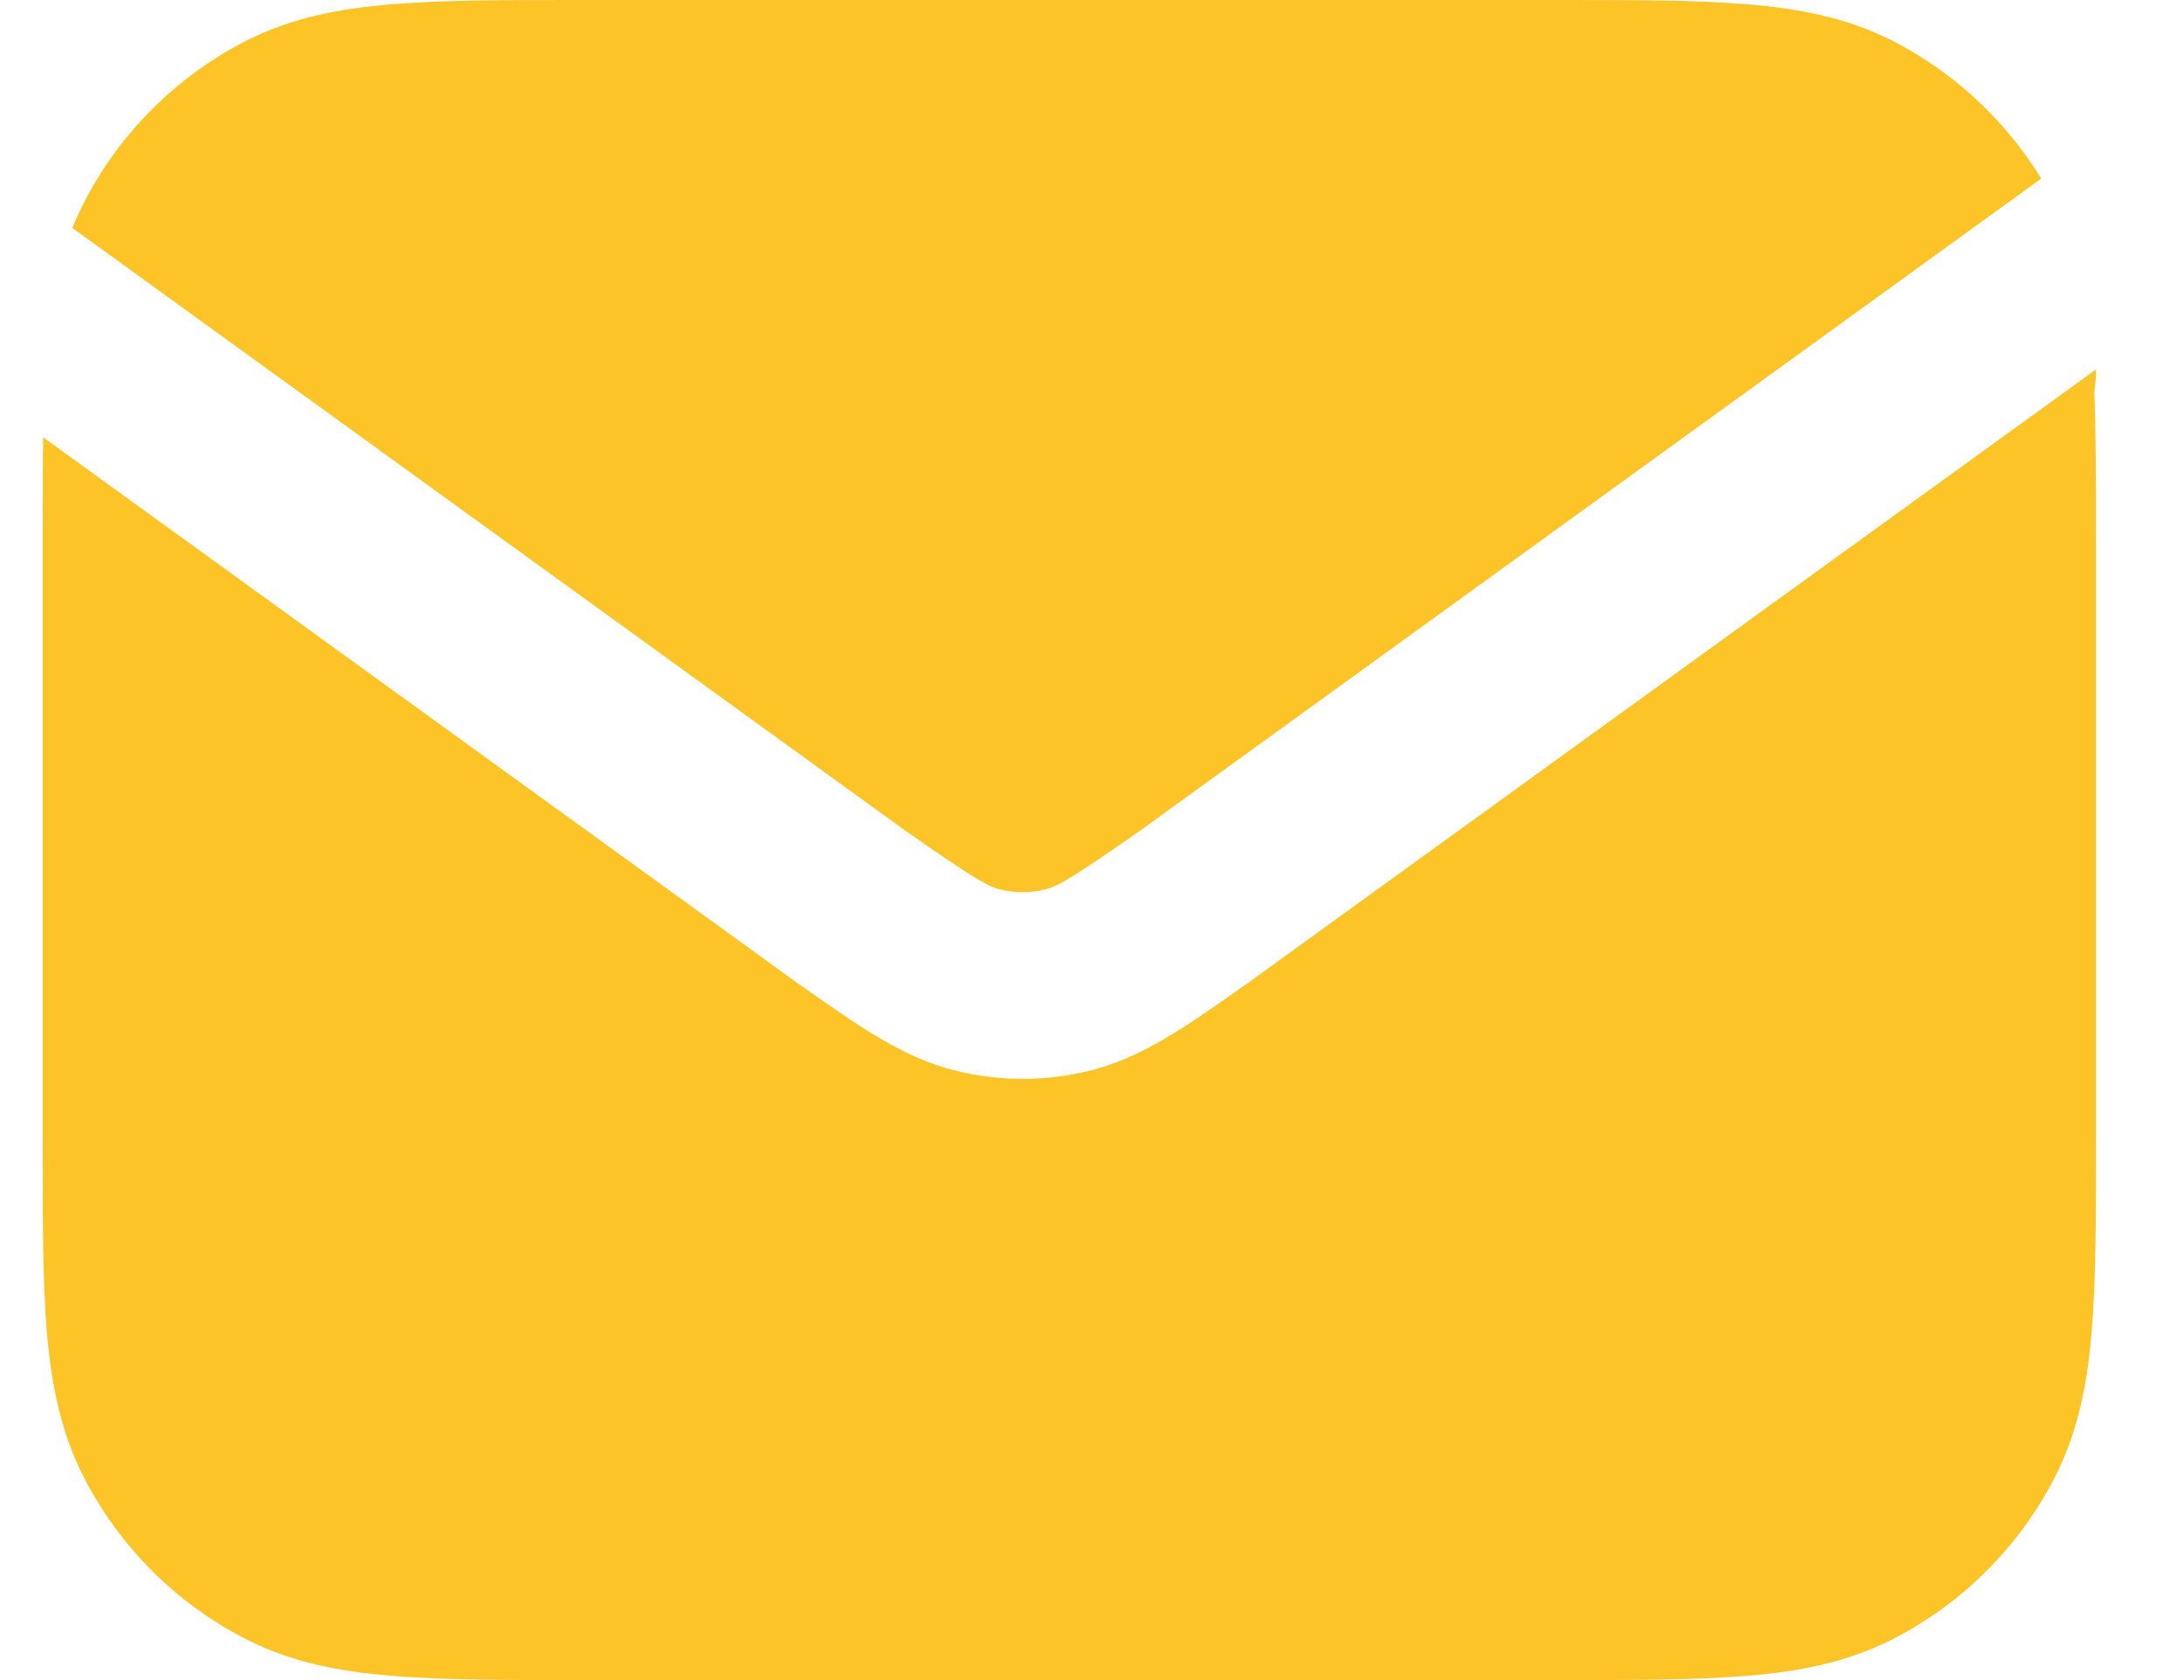
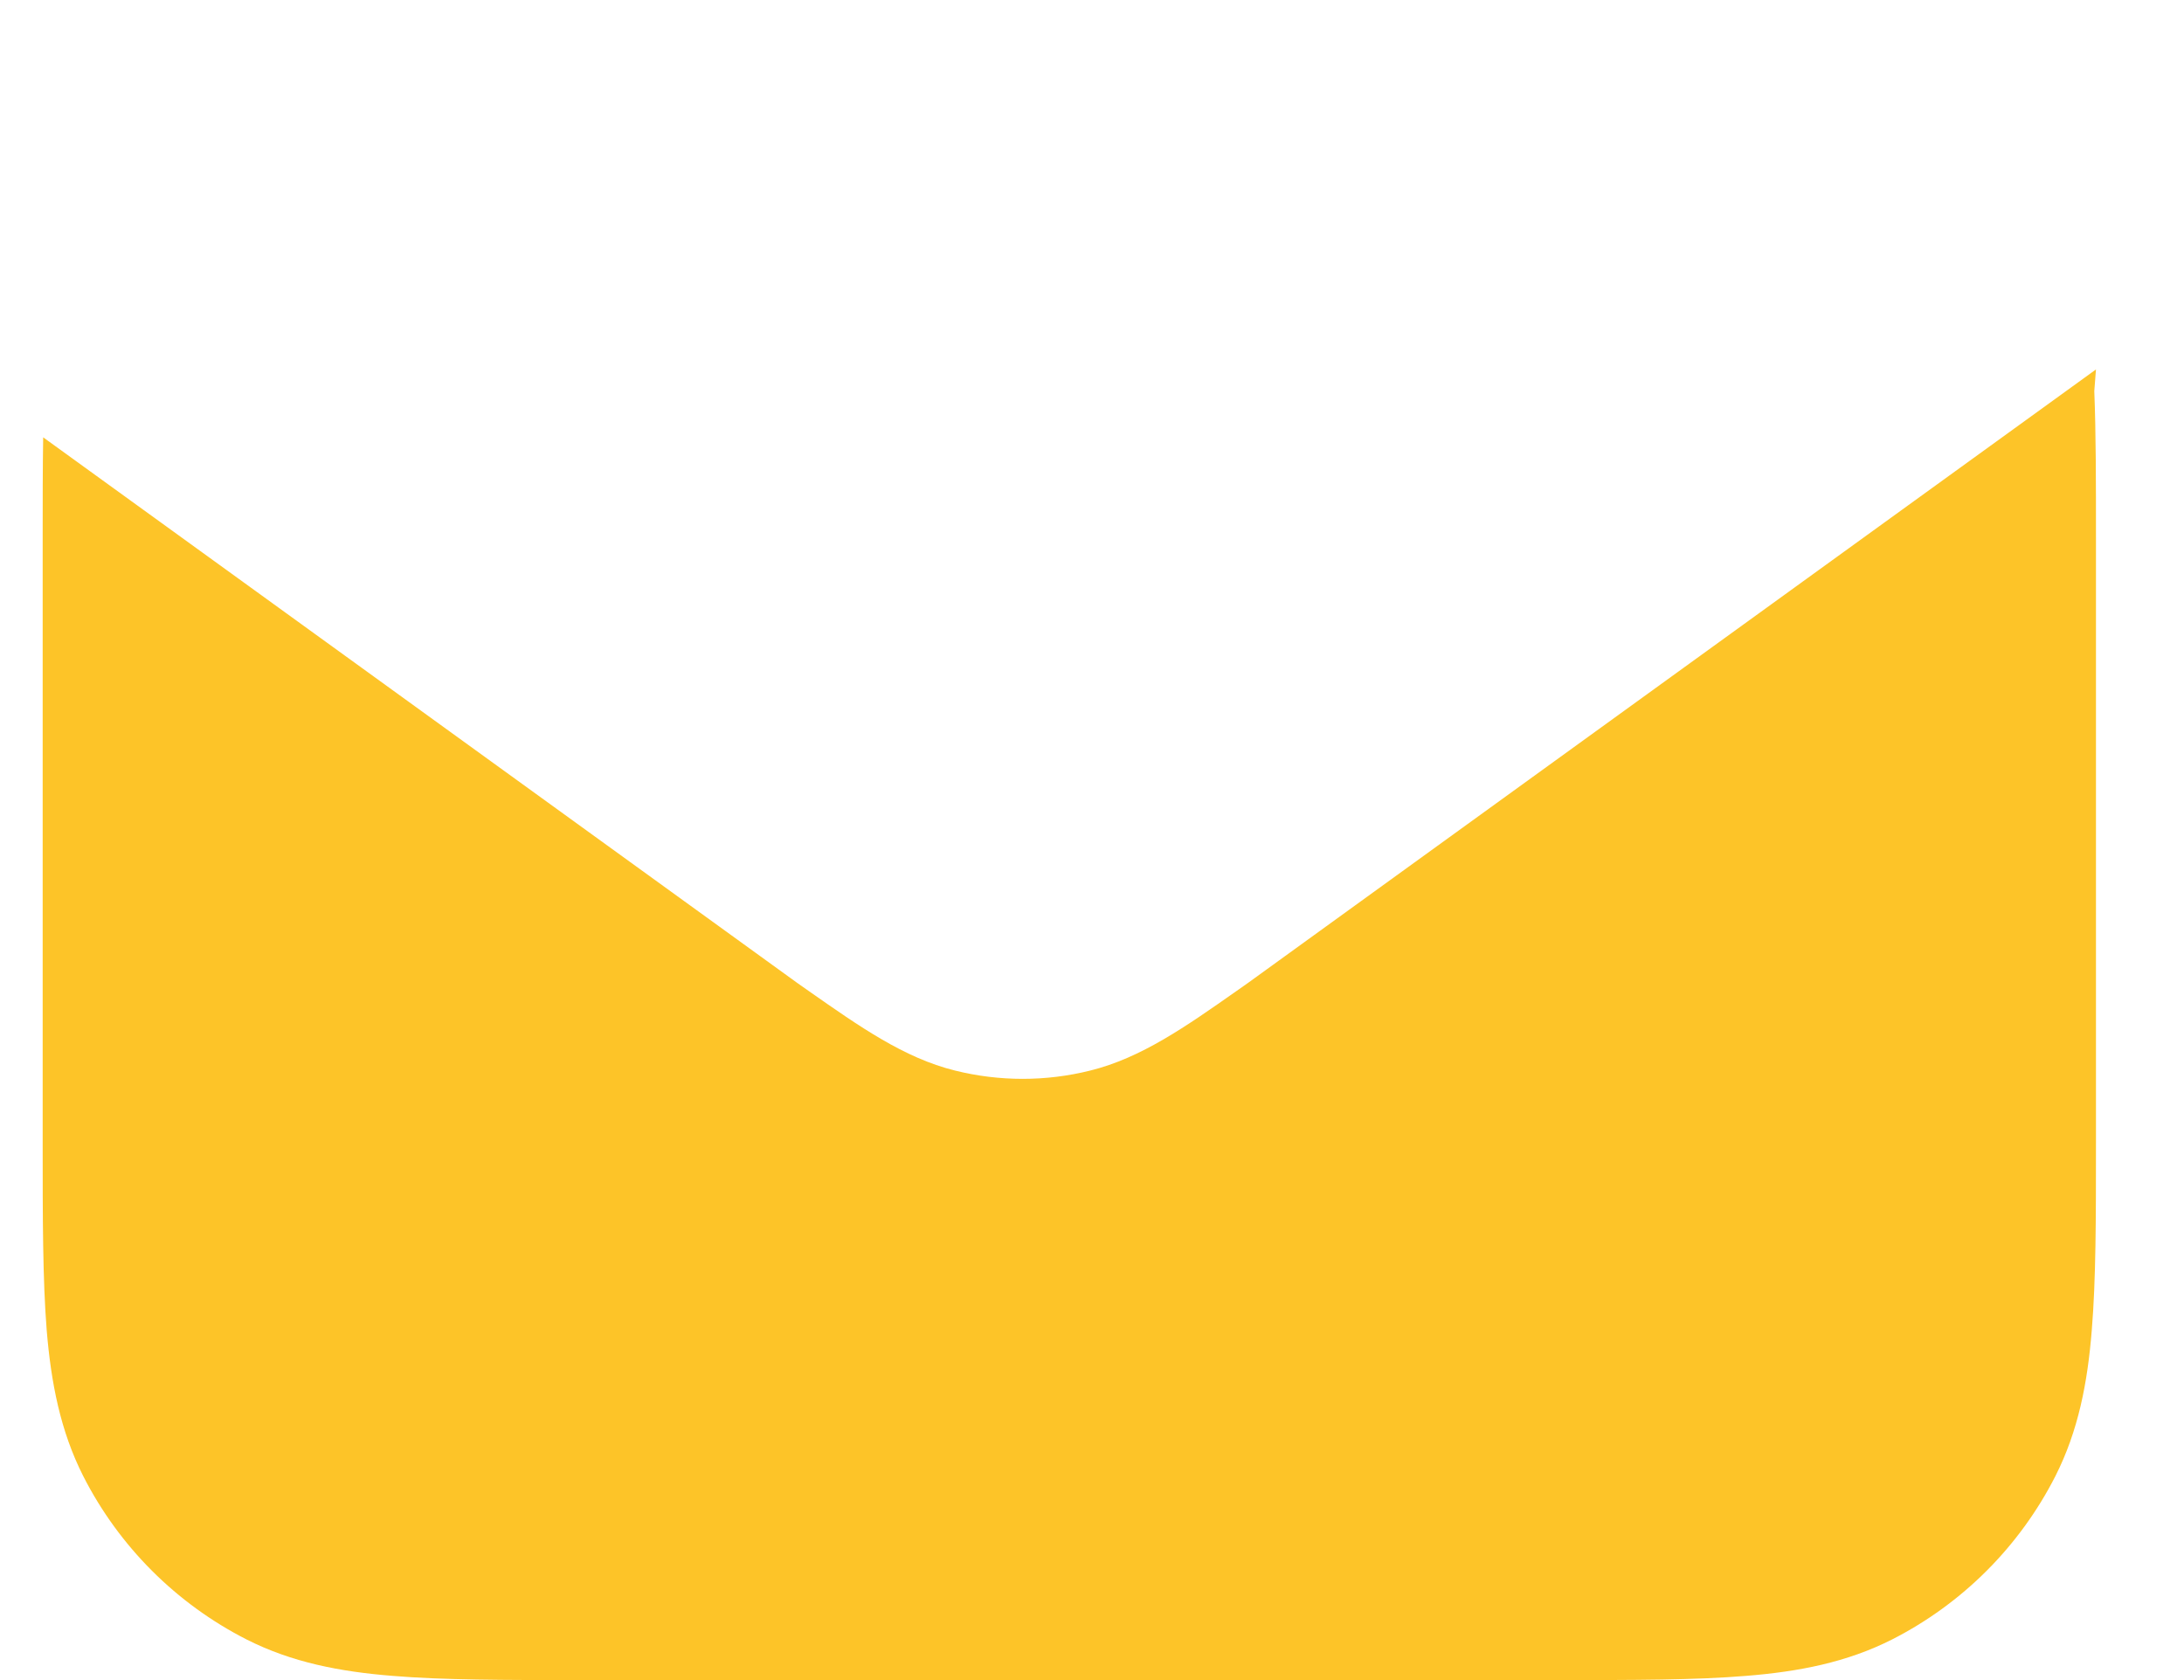
<svg xmlns="http://www.w3.org/2000/svg" width="13" height="10" viewBox="0 0 13 10" fill="none">
-   <path d="M9.277 2.27597e-07H3.453C3.006 -6.61921e-06 2.637 -1.22686e-05 2.336 0.025C2.024 0.05 1.737 0.105 1.467 0.242C1.049 0.455 0.709 0.795 0.496 1.213C0.472 1.261 0.45 1.309 0.431 1.357L5.39 4.945C5.792 5.226 5.877 5.275 5.953 5.294C6.041 5.316 6.133 5.316 6.222 5.294C6.297 5.275 6.383 5.226 6.785 4.945L12.15 1.063C11.936 0.714 11.63 0.429 11.263 0.242C10.993 0.105 10.706 0.05 10.394 0.025C10.093 -1.22707e-05 9.724 -6.61921e-06 9.277 2.27597e-07Z" fill="#FDC428" />
-   <path d="M12.476 2.199L7.432 5.848L7.425 5.853L7.361 5.898C7.059 6.11 6.793 6.297 6.49 6.372C6.226 6.438 5.949 6.438 5.684 6.372C5.381 6.297 5.116 6.11 4.813 5.898L4.749 5.853L4.742 5.848L0.257 2.603C0.254 2.784 0.254 2.982 0.254 3.199L0.254 6.801C0.254 7.248 0.254 7.617 0.278 7.918C0.304 8.23 0.359 8.517 0.496 8.787C0.709 9.205 1.049 9.545 1.467 9.758C1.737 9.895 2.024 9.95 2.336 9.975C2.637 10 3.006 10 3.453 10H9.277C9.724 10 10.093 10 10.394 9.975C10.706 9.95 10.993 9.895 11.263 9.758C11.681 9.545 12.021 9.205 12.234 8.787C12.371 8.517 12.426 8.23 12.451 7.918C12.476 7.617 12.476 7.248 12.476 6.801V3.199C12.476 2.867 12.476 2.578 12.466 2.328C12.474 2.285 12.477 2.242 12.476 2.199Z" fill="#FDC428" />
+   <path d="M12.476 2.199L7.432 5.848L7.425 5.853L7.361 5.898C7.059 6.11 6.793 6.297 6.49 6.372C6.226 6.438 5.949 6.438 5.684 6.372C5.381 6.297 5.116 6.11 4.813 5.898L4.749 5.853L4.742 5.848L0.257 2.603C0.254 2.784 0.254 2.982 0.254 3.199L0.254 6.801C0.254 7.248 0.254 7.617 0.278 7.918C0.304 8.23 0.359 8.517 0.496 8.787C0.709 9.205 1.049 9.545 1.467 9.758C1.737 9.895 2.024 9.95 2.336 9.975C2.637 10 3.006 10 3.453 10H9.277C9.724 10 10.093 10 10.394 9.975C10.706 9.95 10.993 9.895 11.263 9.758C11.681 9.545 12.021 9.205 12.234 8.787C12.371 8.517 12.426 8.23 12.451 7.918C12.476 7.617 12.476 7.248 12.476 6.801V3.199C12.476 2.867 12.476 2.578 12.466 2.328Z" fill="#FDC428" />
</svg>